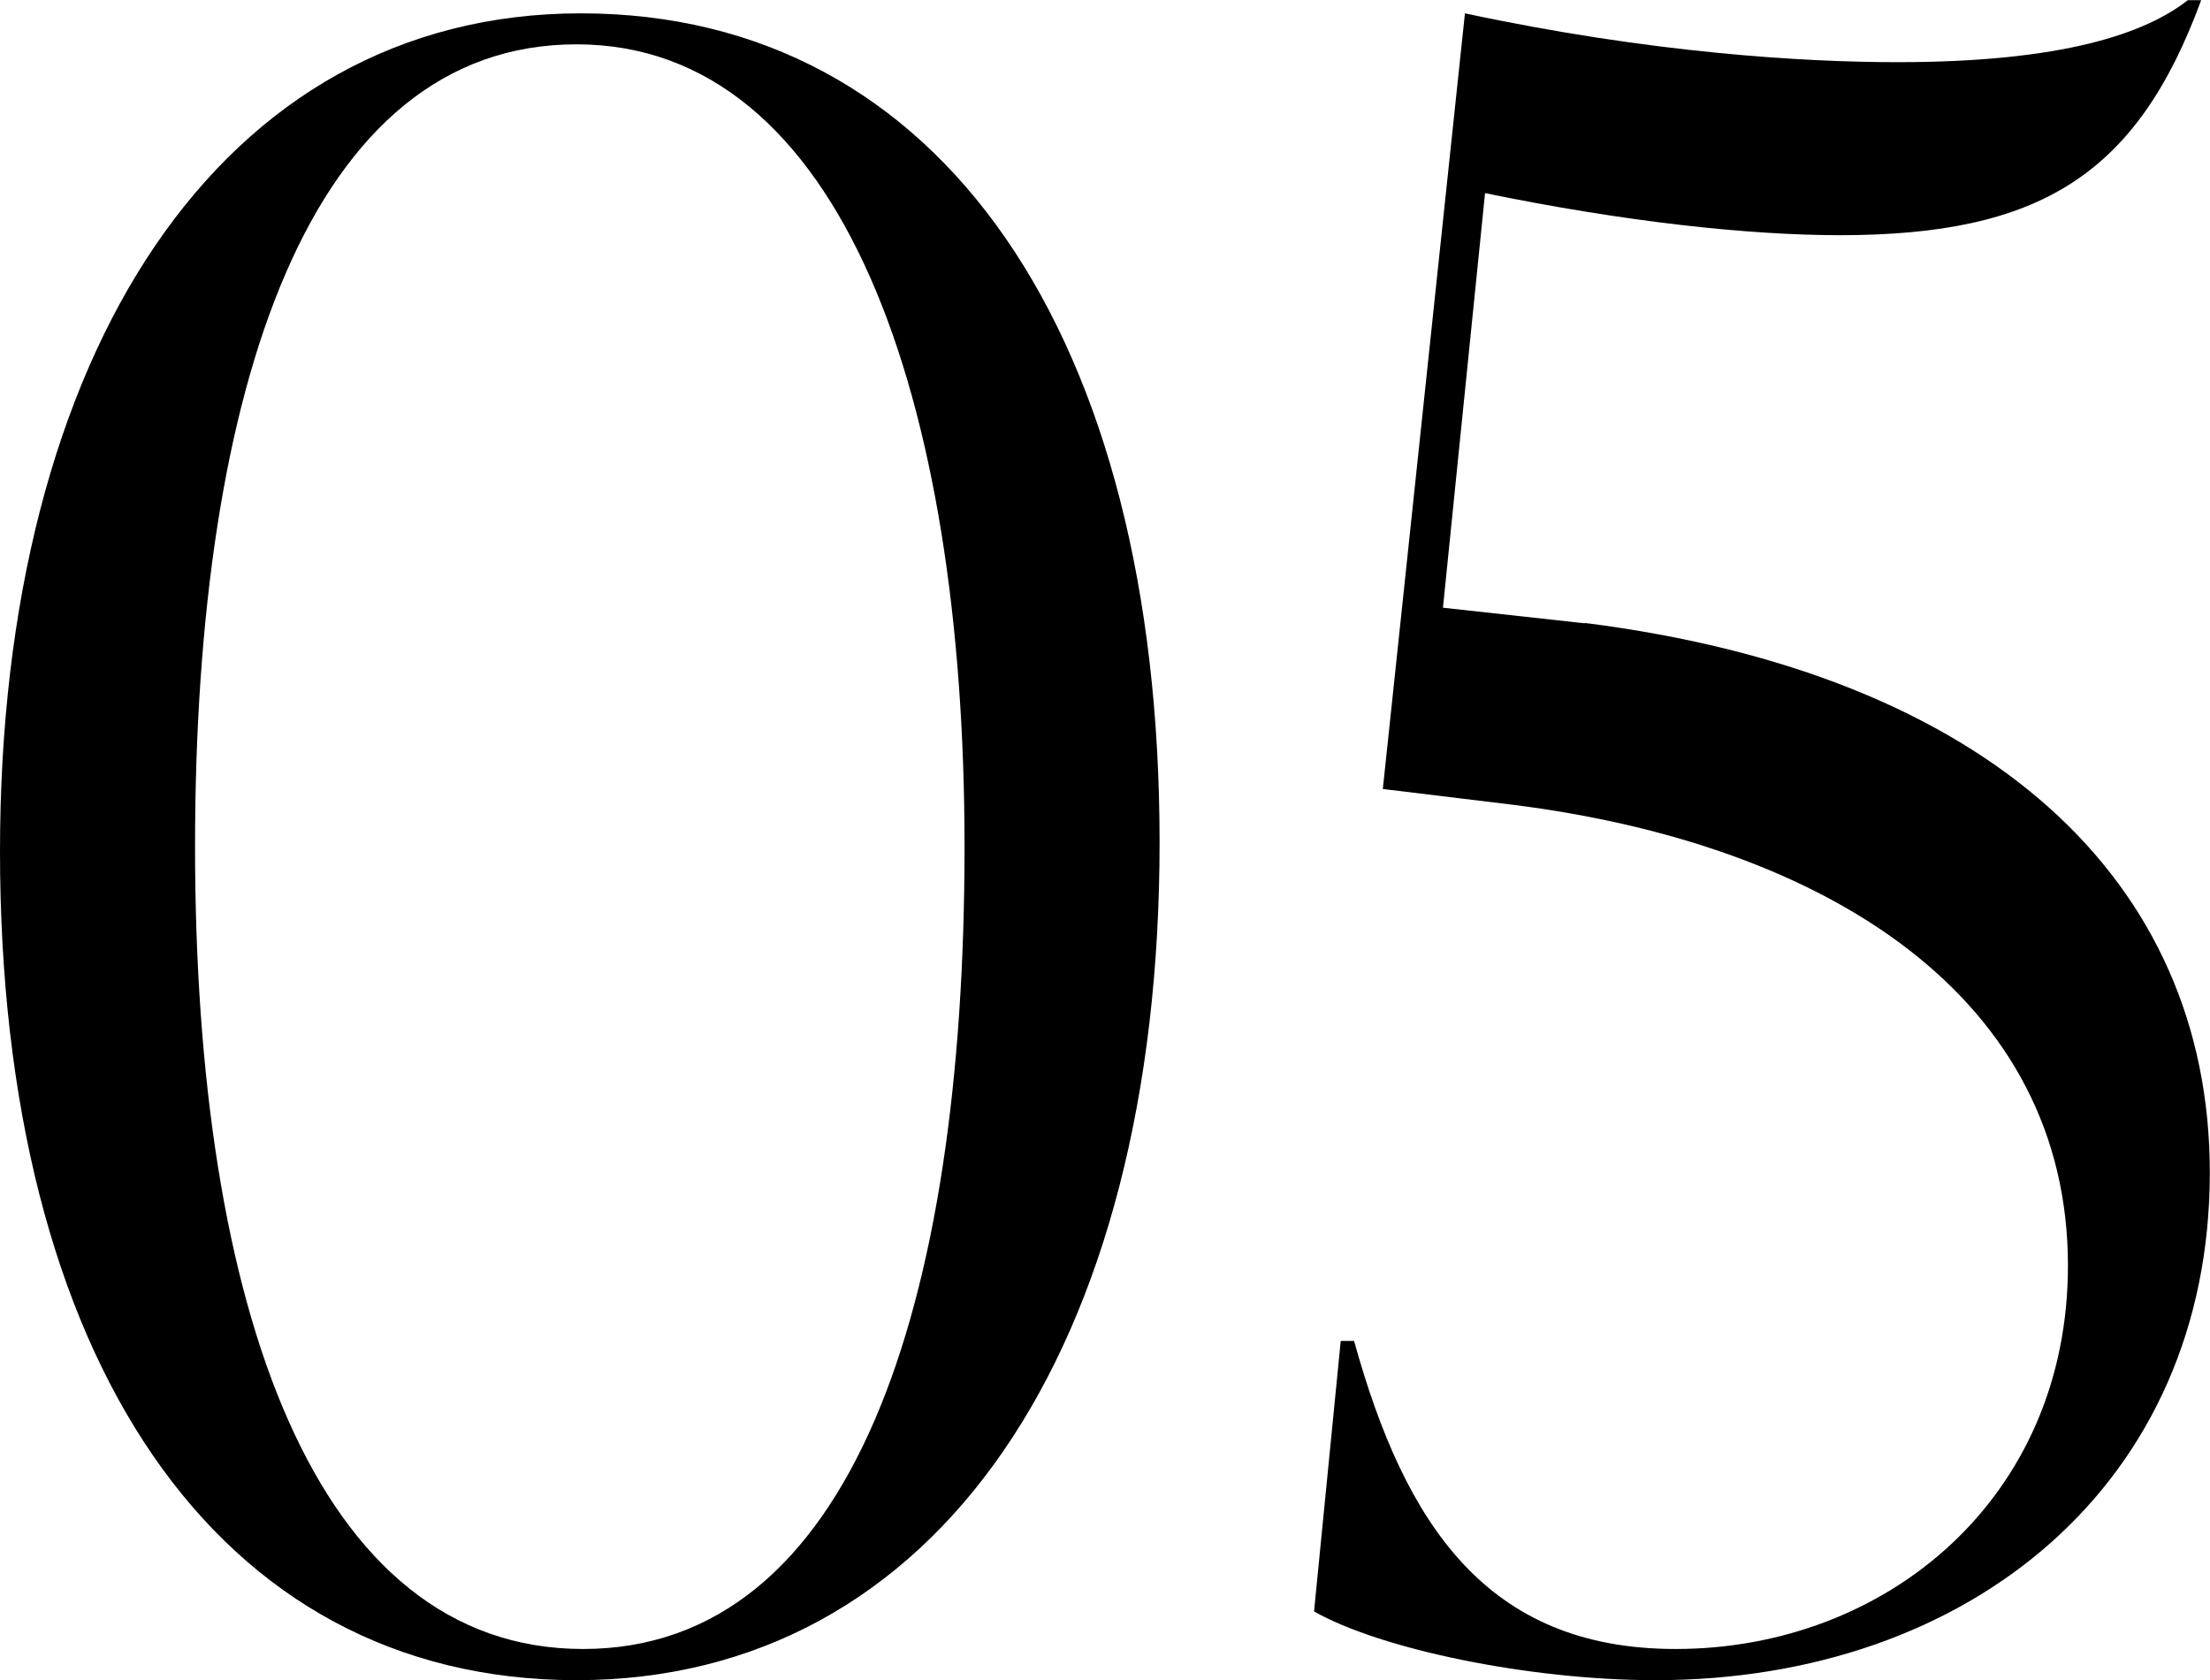
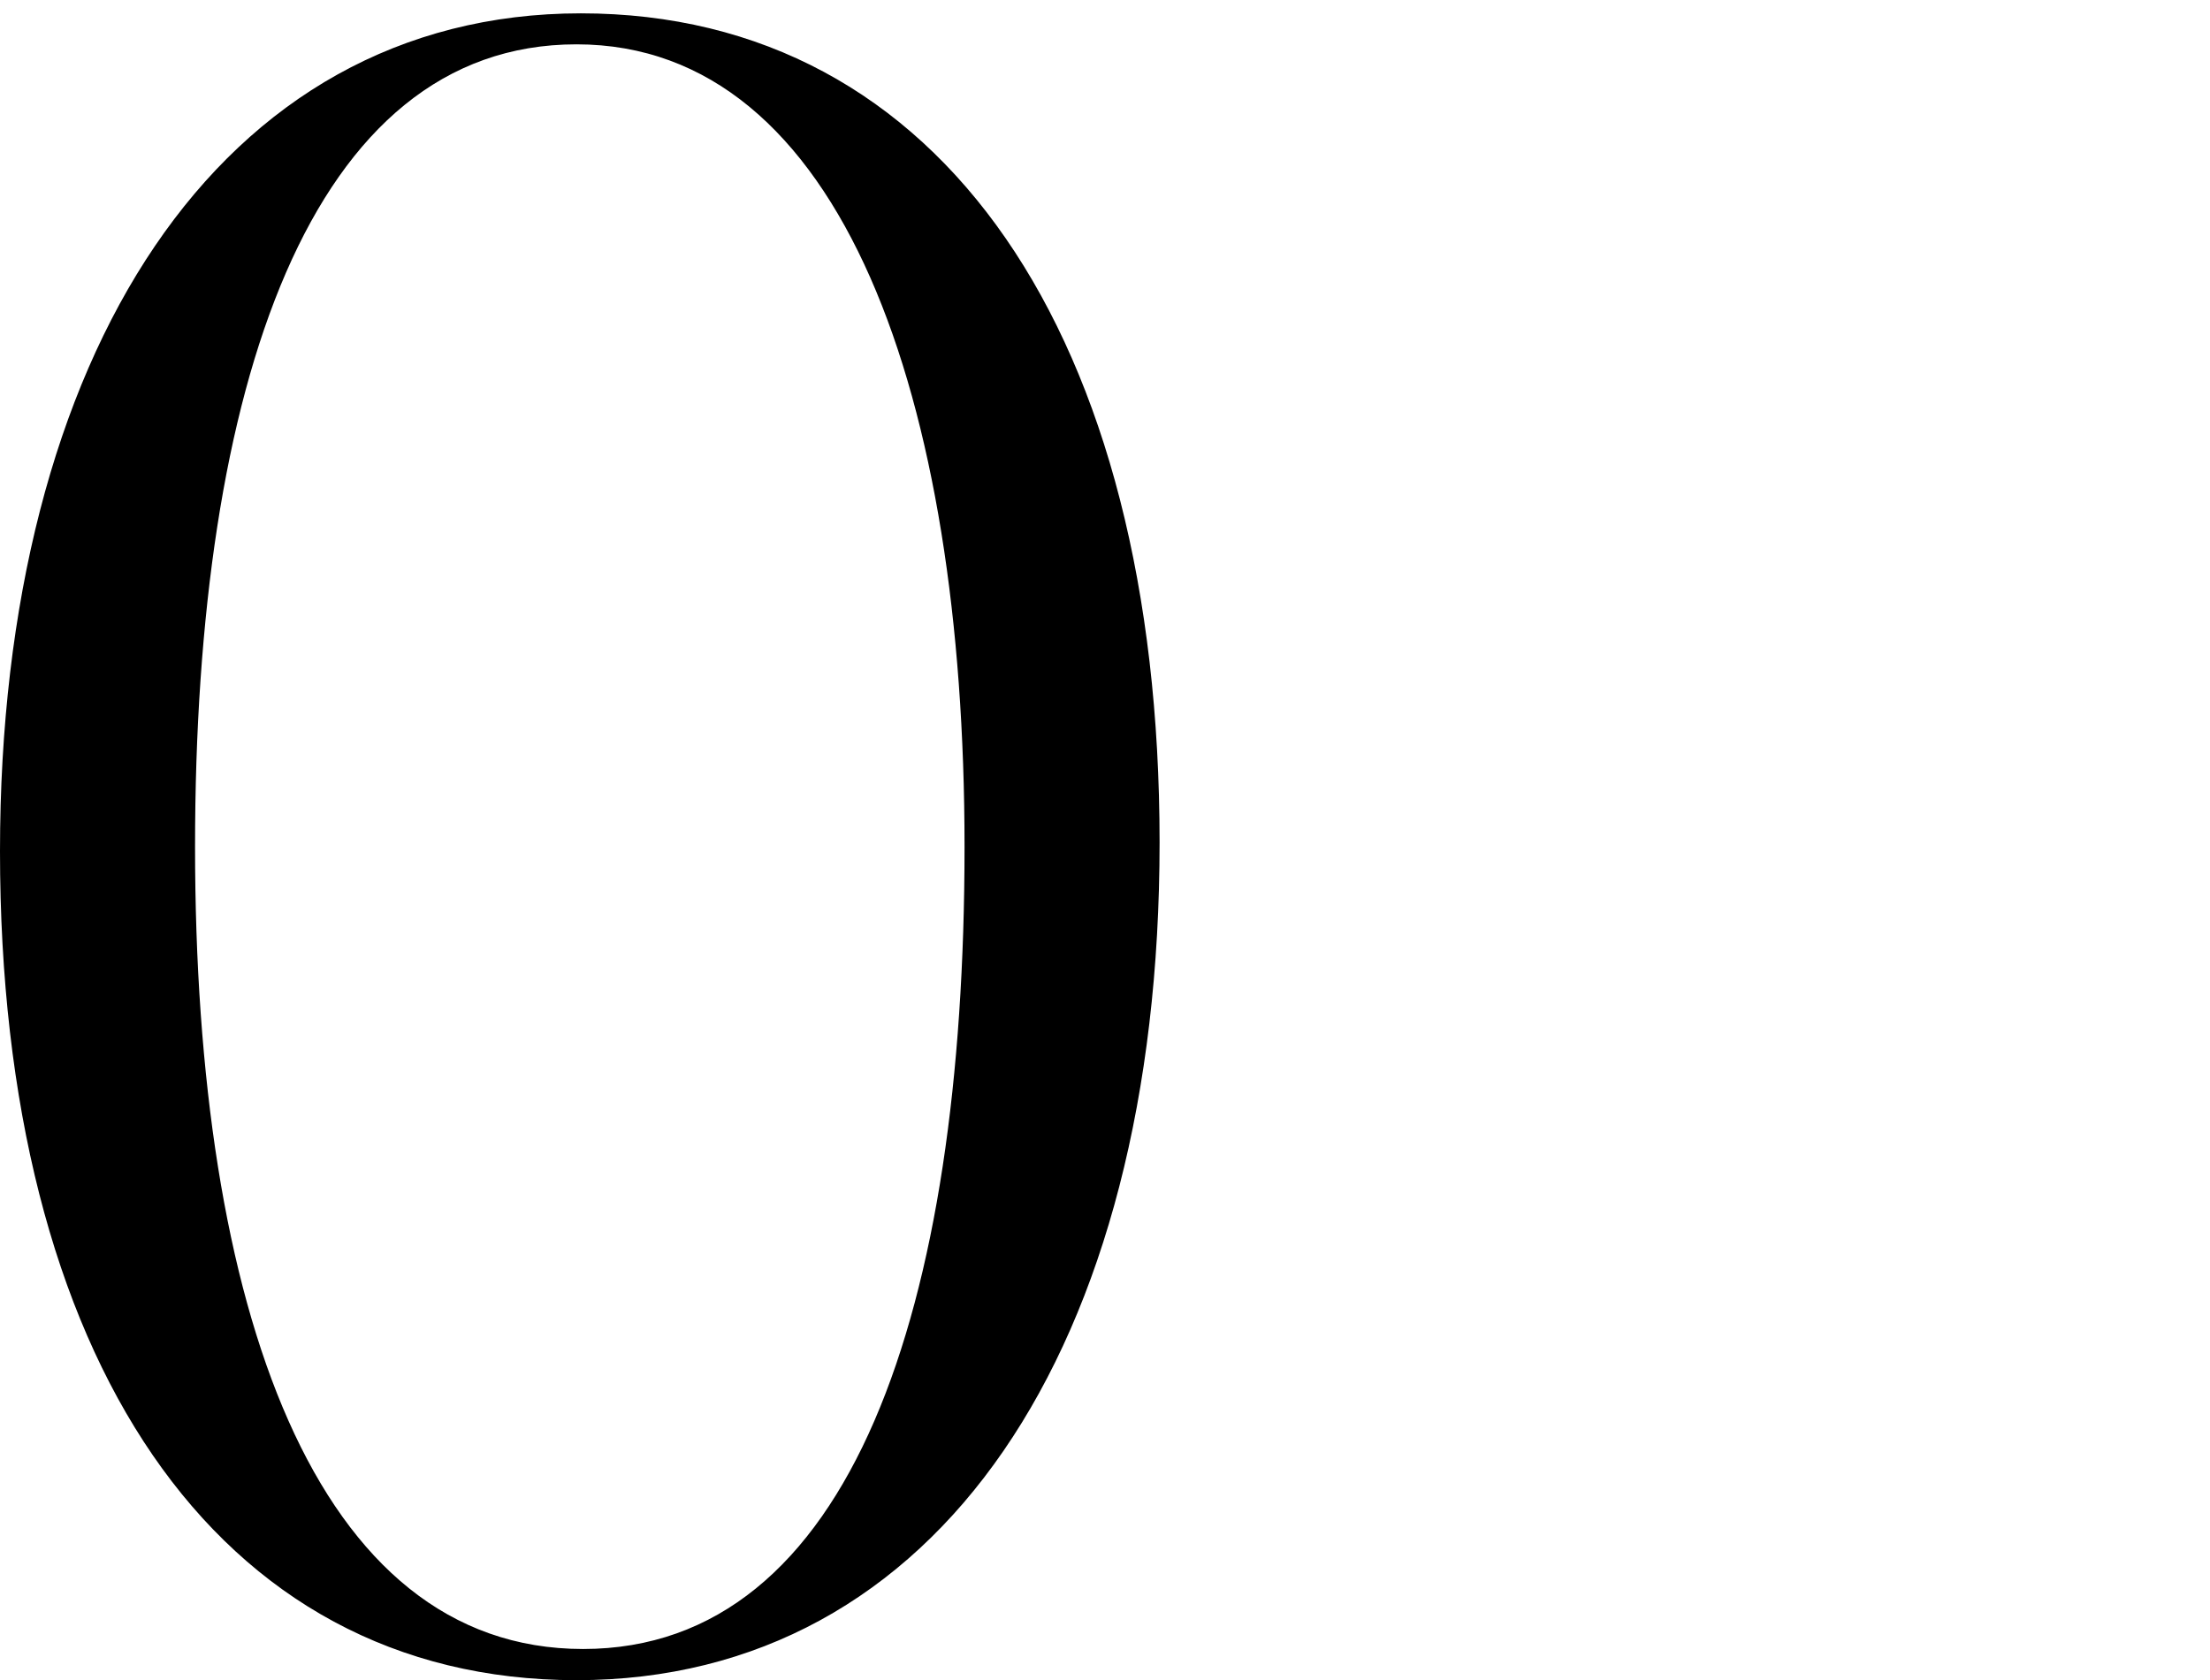
<svg xmlns="http://www.w3.org/2000/svg" viewBox="0 0 117.61 89.44">
  <path d="m0 45.31c0-26.43 11.68-44.6 30.91-44.6s30.8 17.23 30.8 44.13-11.8 44.6-31.03 44.6-30.68-17.23-30.68-44.13zm51.33-.24c0-23.83-6.49-42.71-20.65-42.71s-20.3 18.17-20.3 42.71 6.37 42.71 20.65 42.71 20.3-18.17 20.3-42.71z" />
-   <path d="m84.33 33.16c21.47 2.71 33.27 13.69 33.27 29.26 0 16.52-12.74 27.02-29.5 27.02-6.73 0-14.63-1.65-18.17-3.66l1.42-14.4h.71c2.71 9.79 7.08 16.4 17.11 16.4 11.21 0 20.88-8.02 20.88-20.41 0-14.16-12.62-22.42-29.62-24.54l-6.84-.83 4.37-41.29c9.91 2.12 18.05 2.6 23.01 2.6 8.85 0 13.21-1.54 15.46-3.3h.71c-3.42 9.32-8.61 12.51-19.23 12.51-4.84 0-11.45-.71-18.88-2.24l-2.24 22.07 7.55.83z" />
</svg>